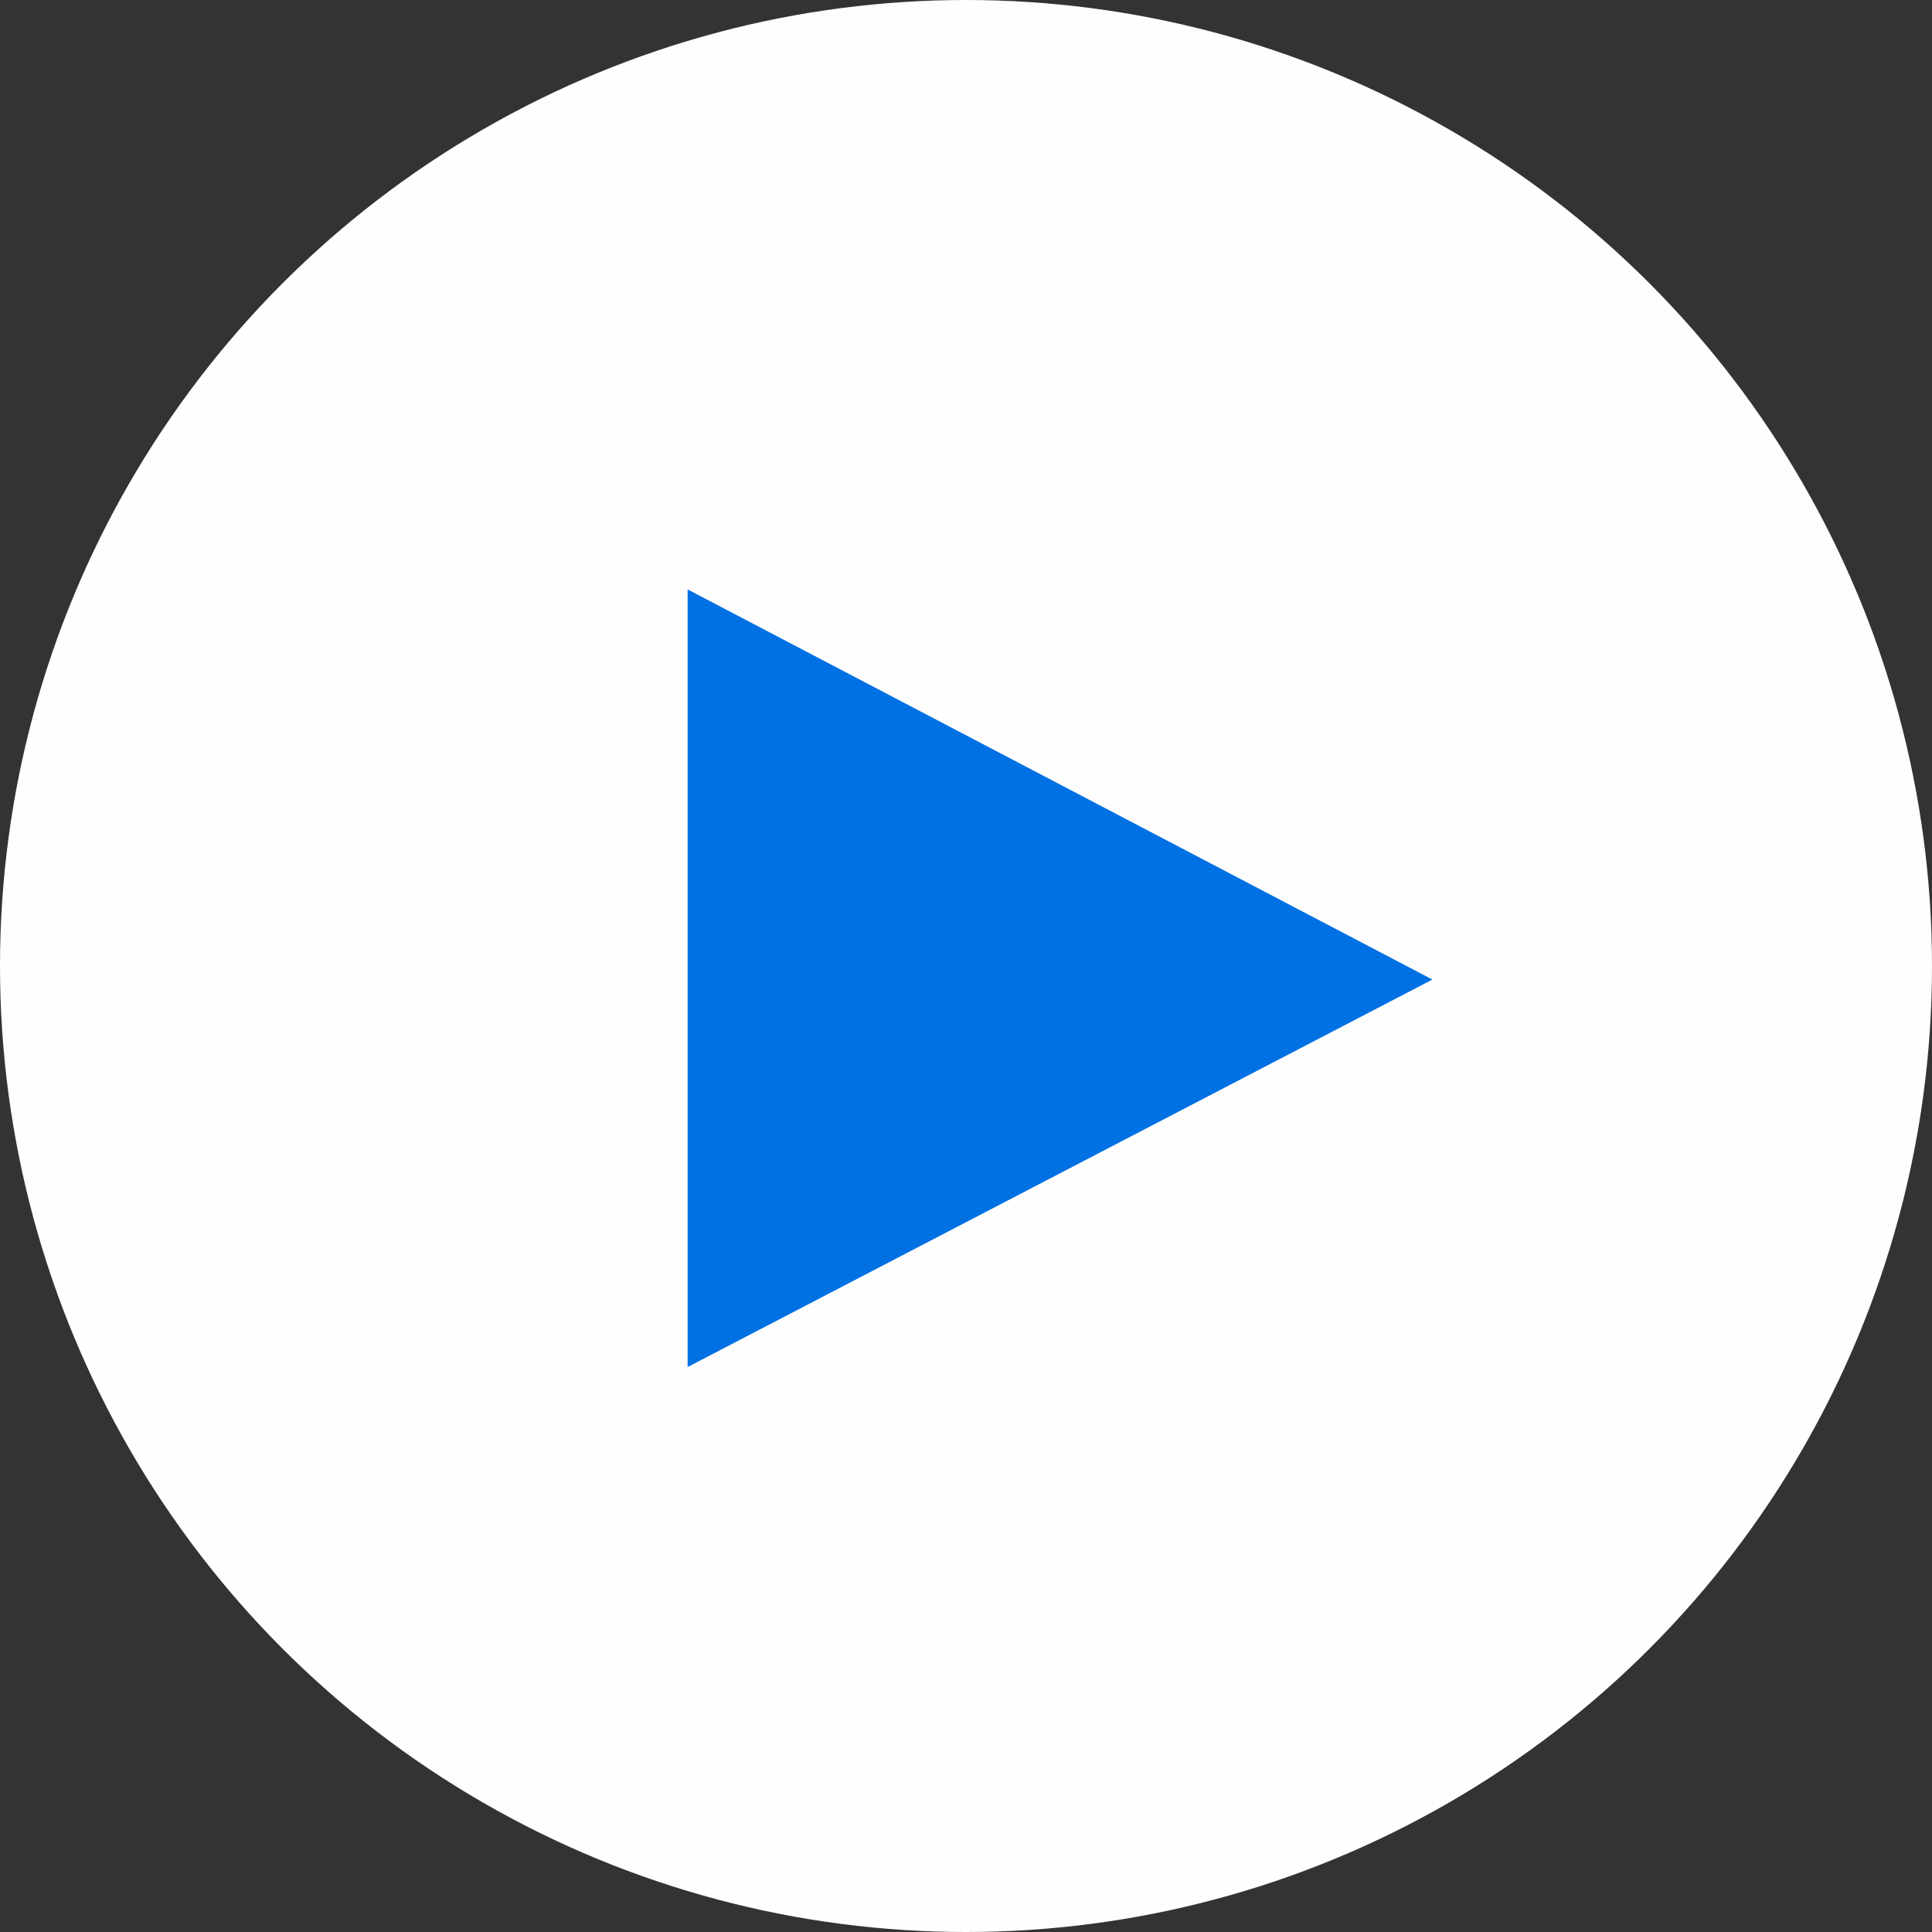
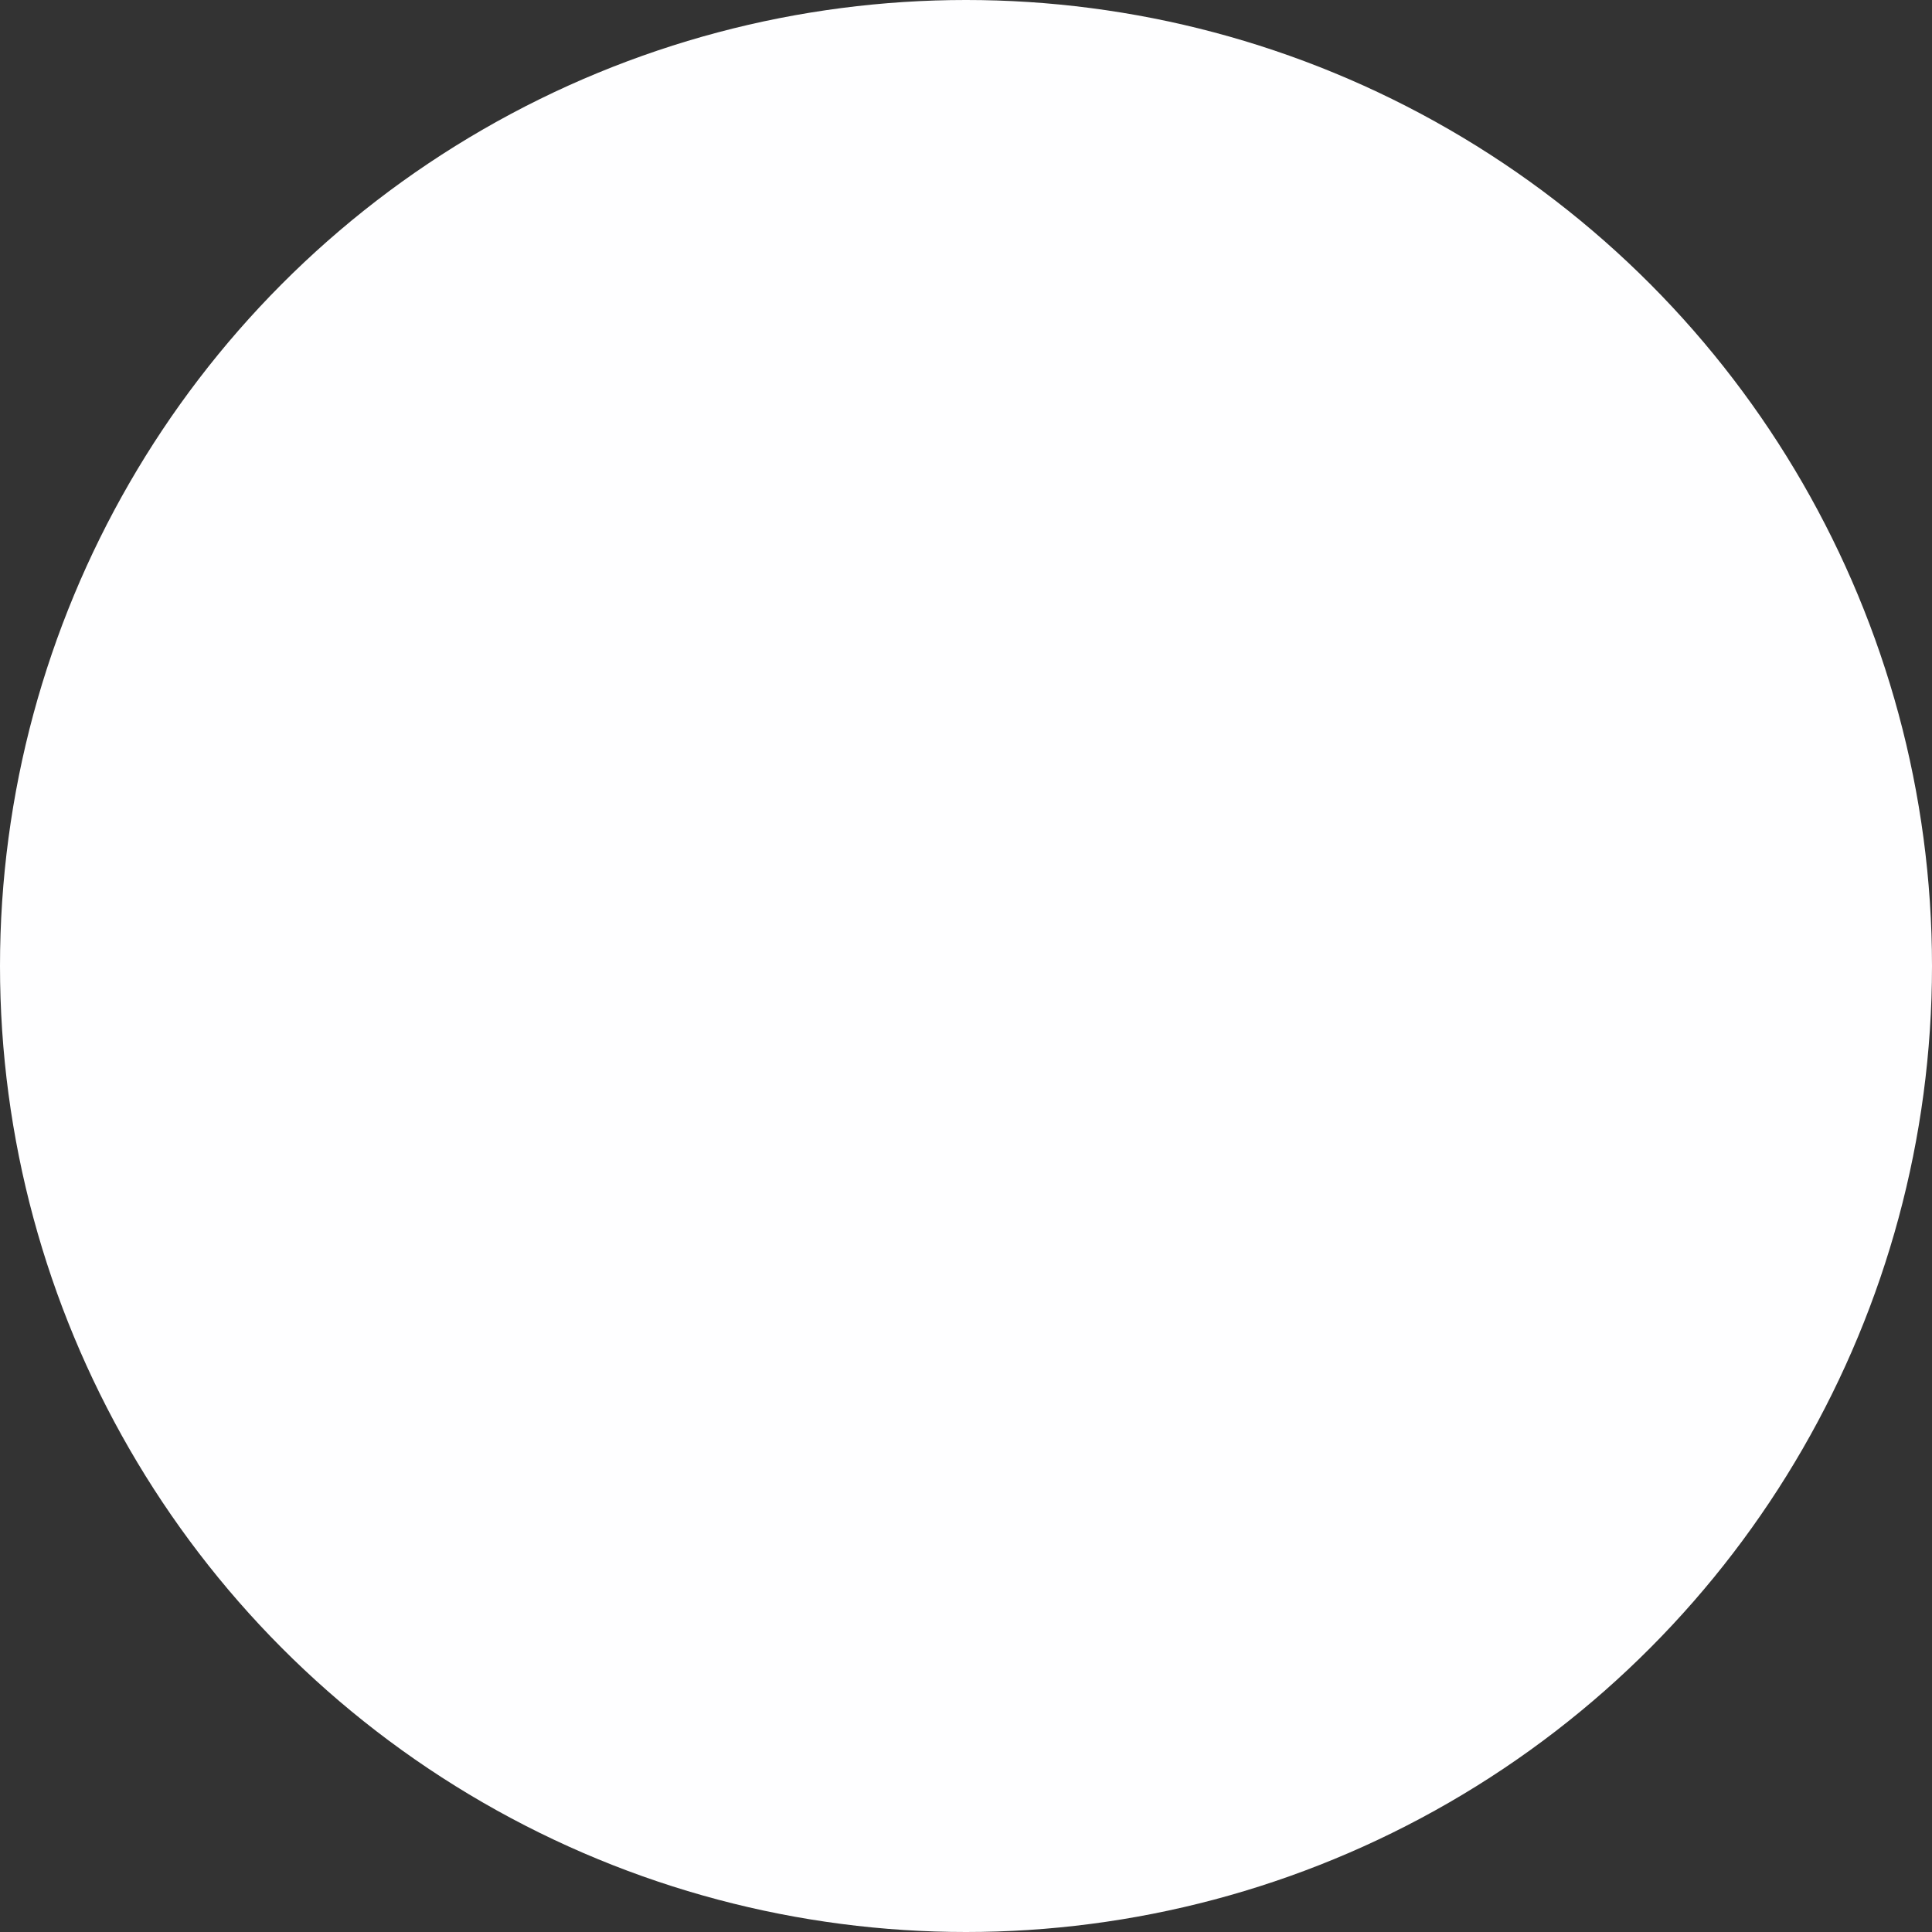
<svg xmlns="http://www.w3.org/2000/svg" width="72" height="72" viewBox="0 0 72 72" fill="none">
  <rect x="0" y="0" width="72" height="72" fill="#333333" stroke="none" />
  <circle cx="36" cy="36" r="36" fill="#FEFEFF" />
-   <path d="M25.626 21.966V50.946L53.382 36.505L25.626 21.966Z" fill="#0071E3" />
</svg>